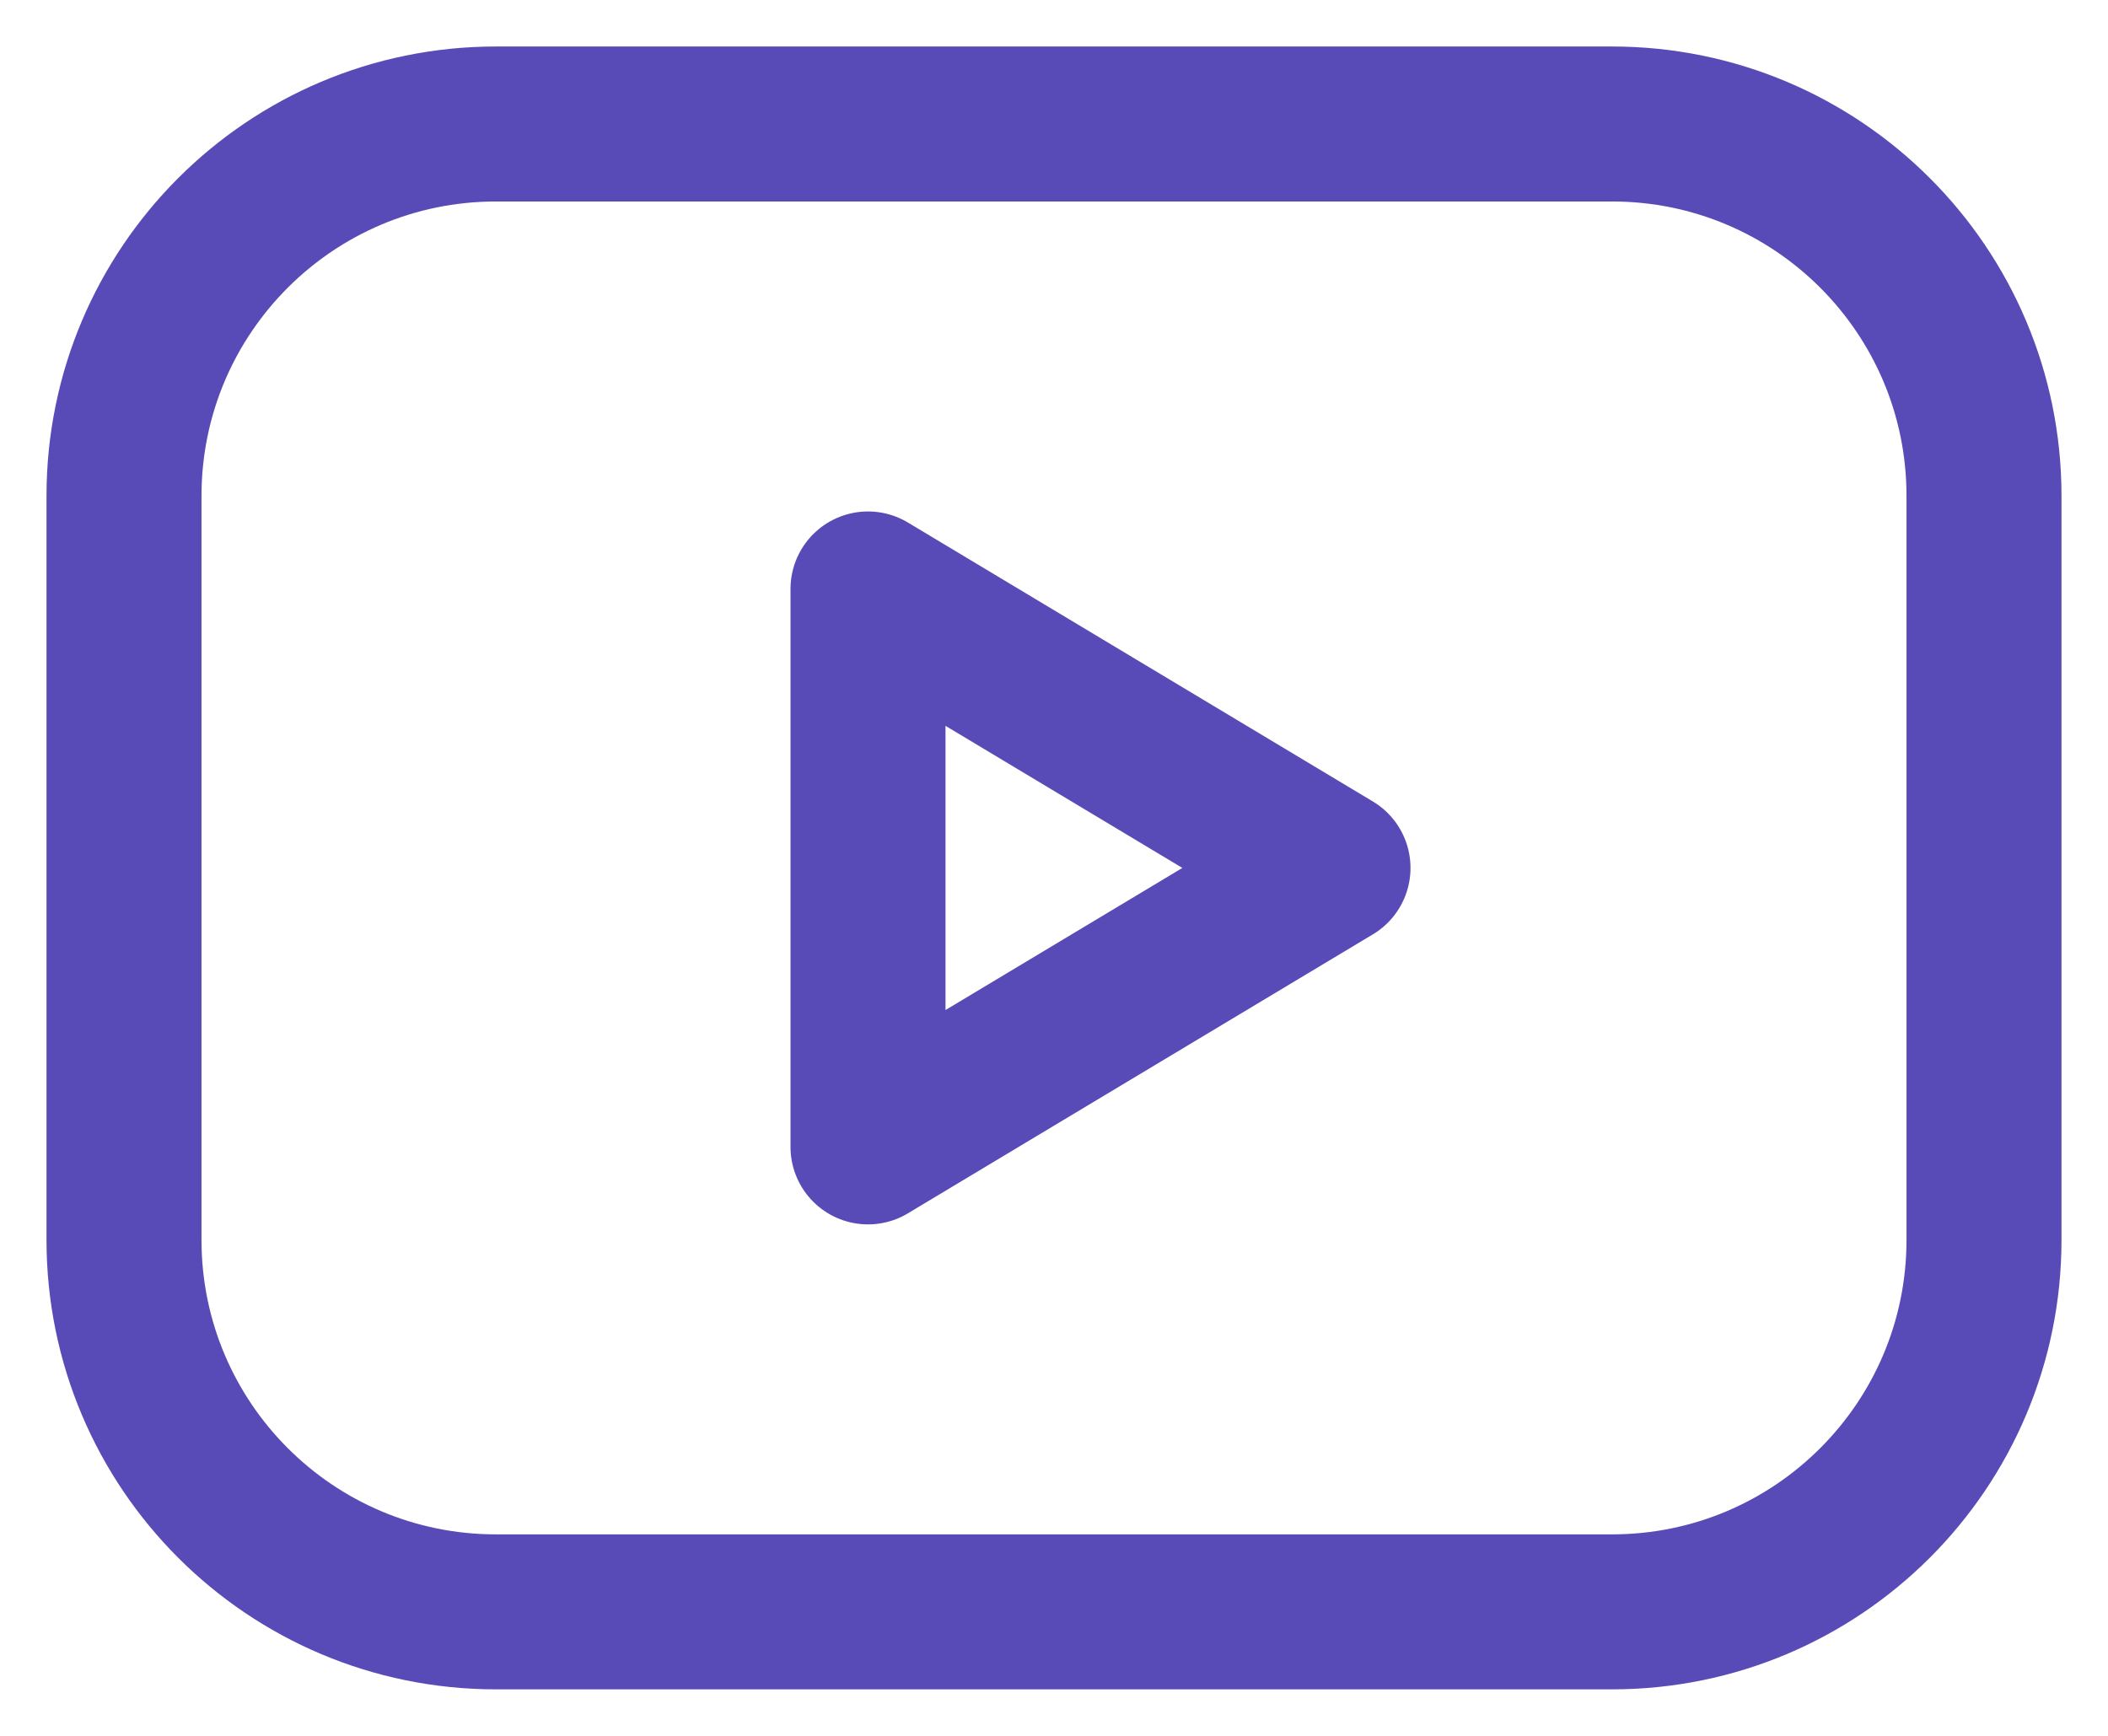
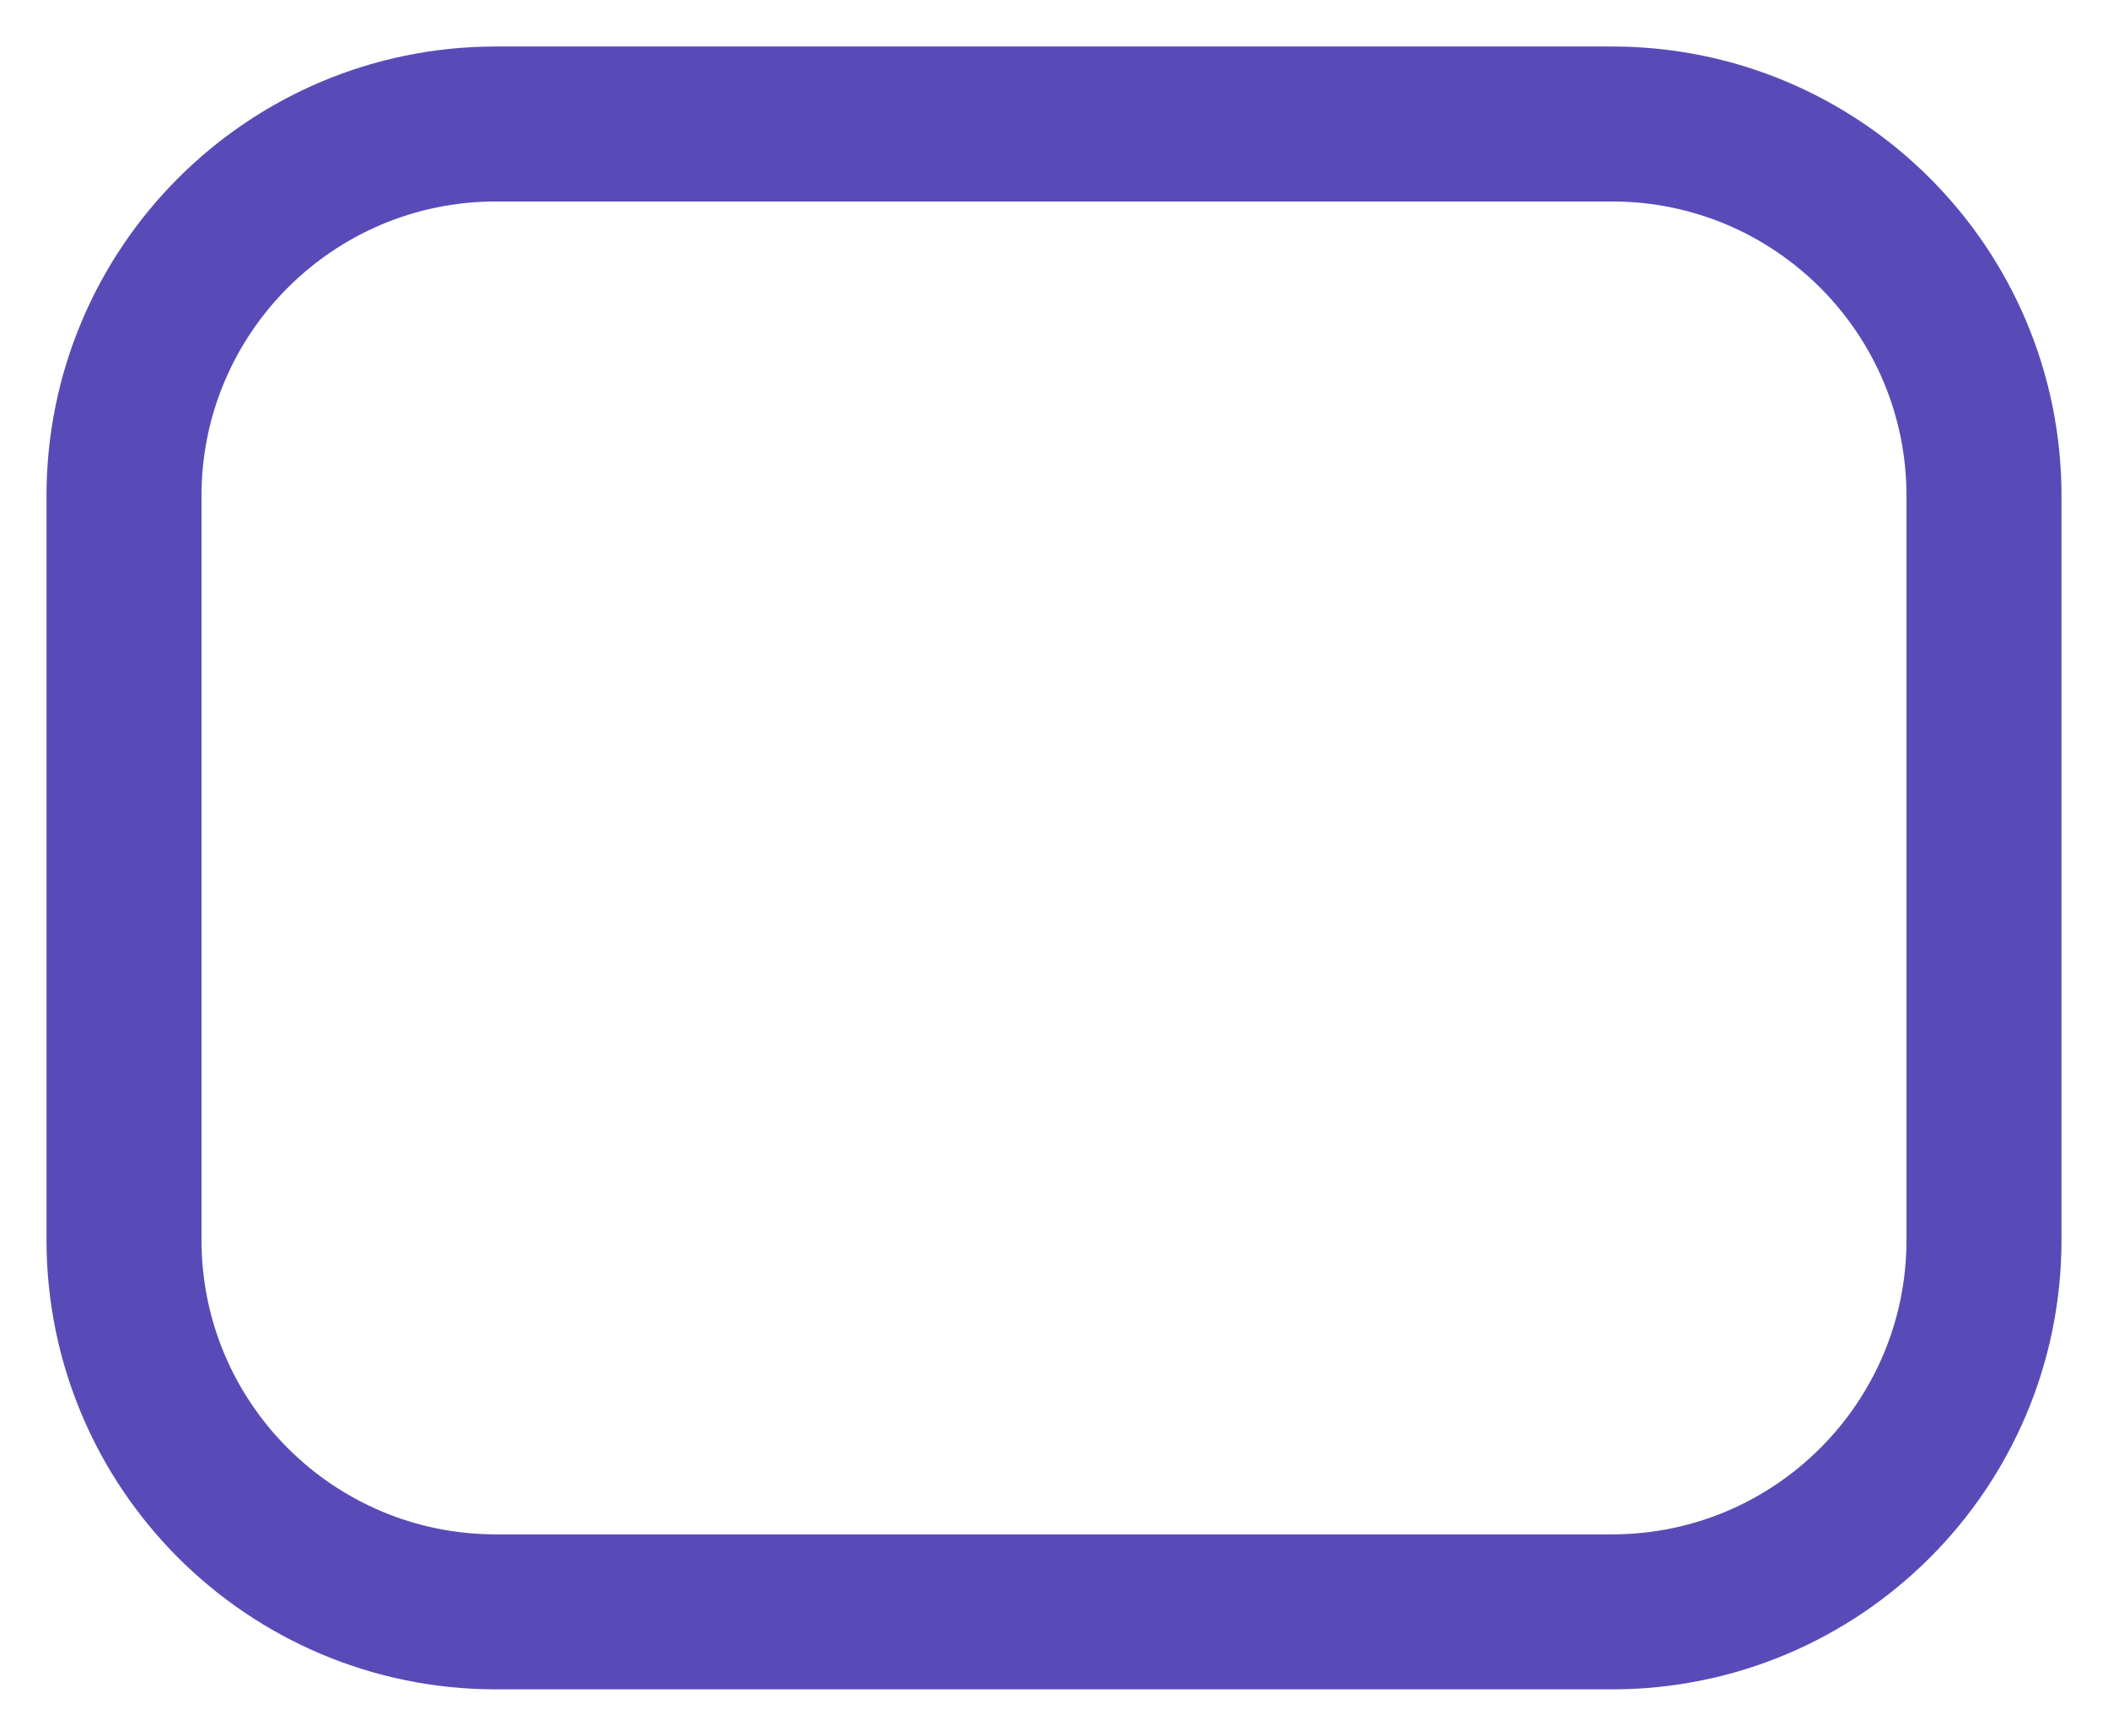
<svg xmlns="http://www.w3.org/2000/svg" width="34" height="28" viewBox="0 0 34 28" fill="none">
-   <path d="M26 2H8C4.686 2 2 4.686 2 8V20C2 23.314 4.686 26 8 26H26C29.314 26 32 23.314 32 20V8C32 4.686 29.314 2 26 2Z" stroke="#594BB7" stroke-width="2.5" stroke-linecap="round" stroke-linejoin="round" />
-   <path d="M21.5 14L14 9.5V18.5L21.5 14Z" stroke="#594BB7" stroke-width="2.5" stroke-linecap="round" stroke-linejoin="round" />
+   <path d="M26 2H8C4.686 2 2 4.686 2 8V20C2 23.314 4.686 26 8 26H26C29.314 26 32 23.314 32 20V8C32 4.686 29.314 2 26 2" stroke="#594BB7" stroke-width="2.5" stroke-linecap="round" stroke-linejoin="round" />
</svg>